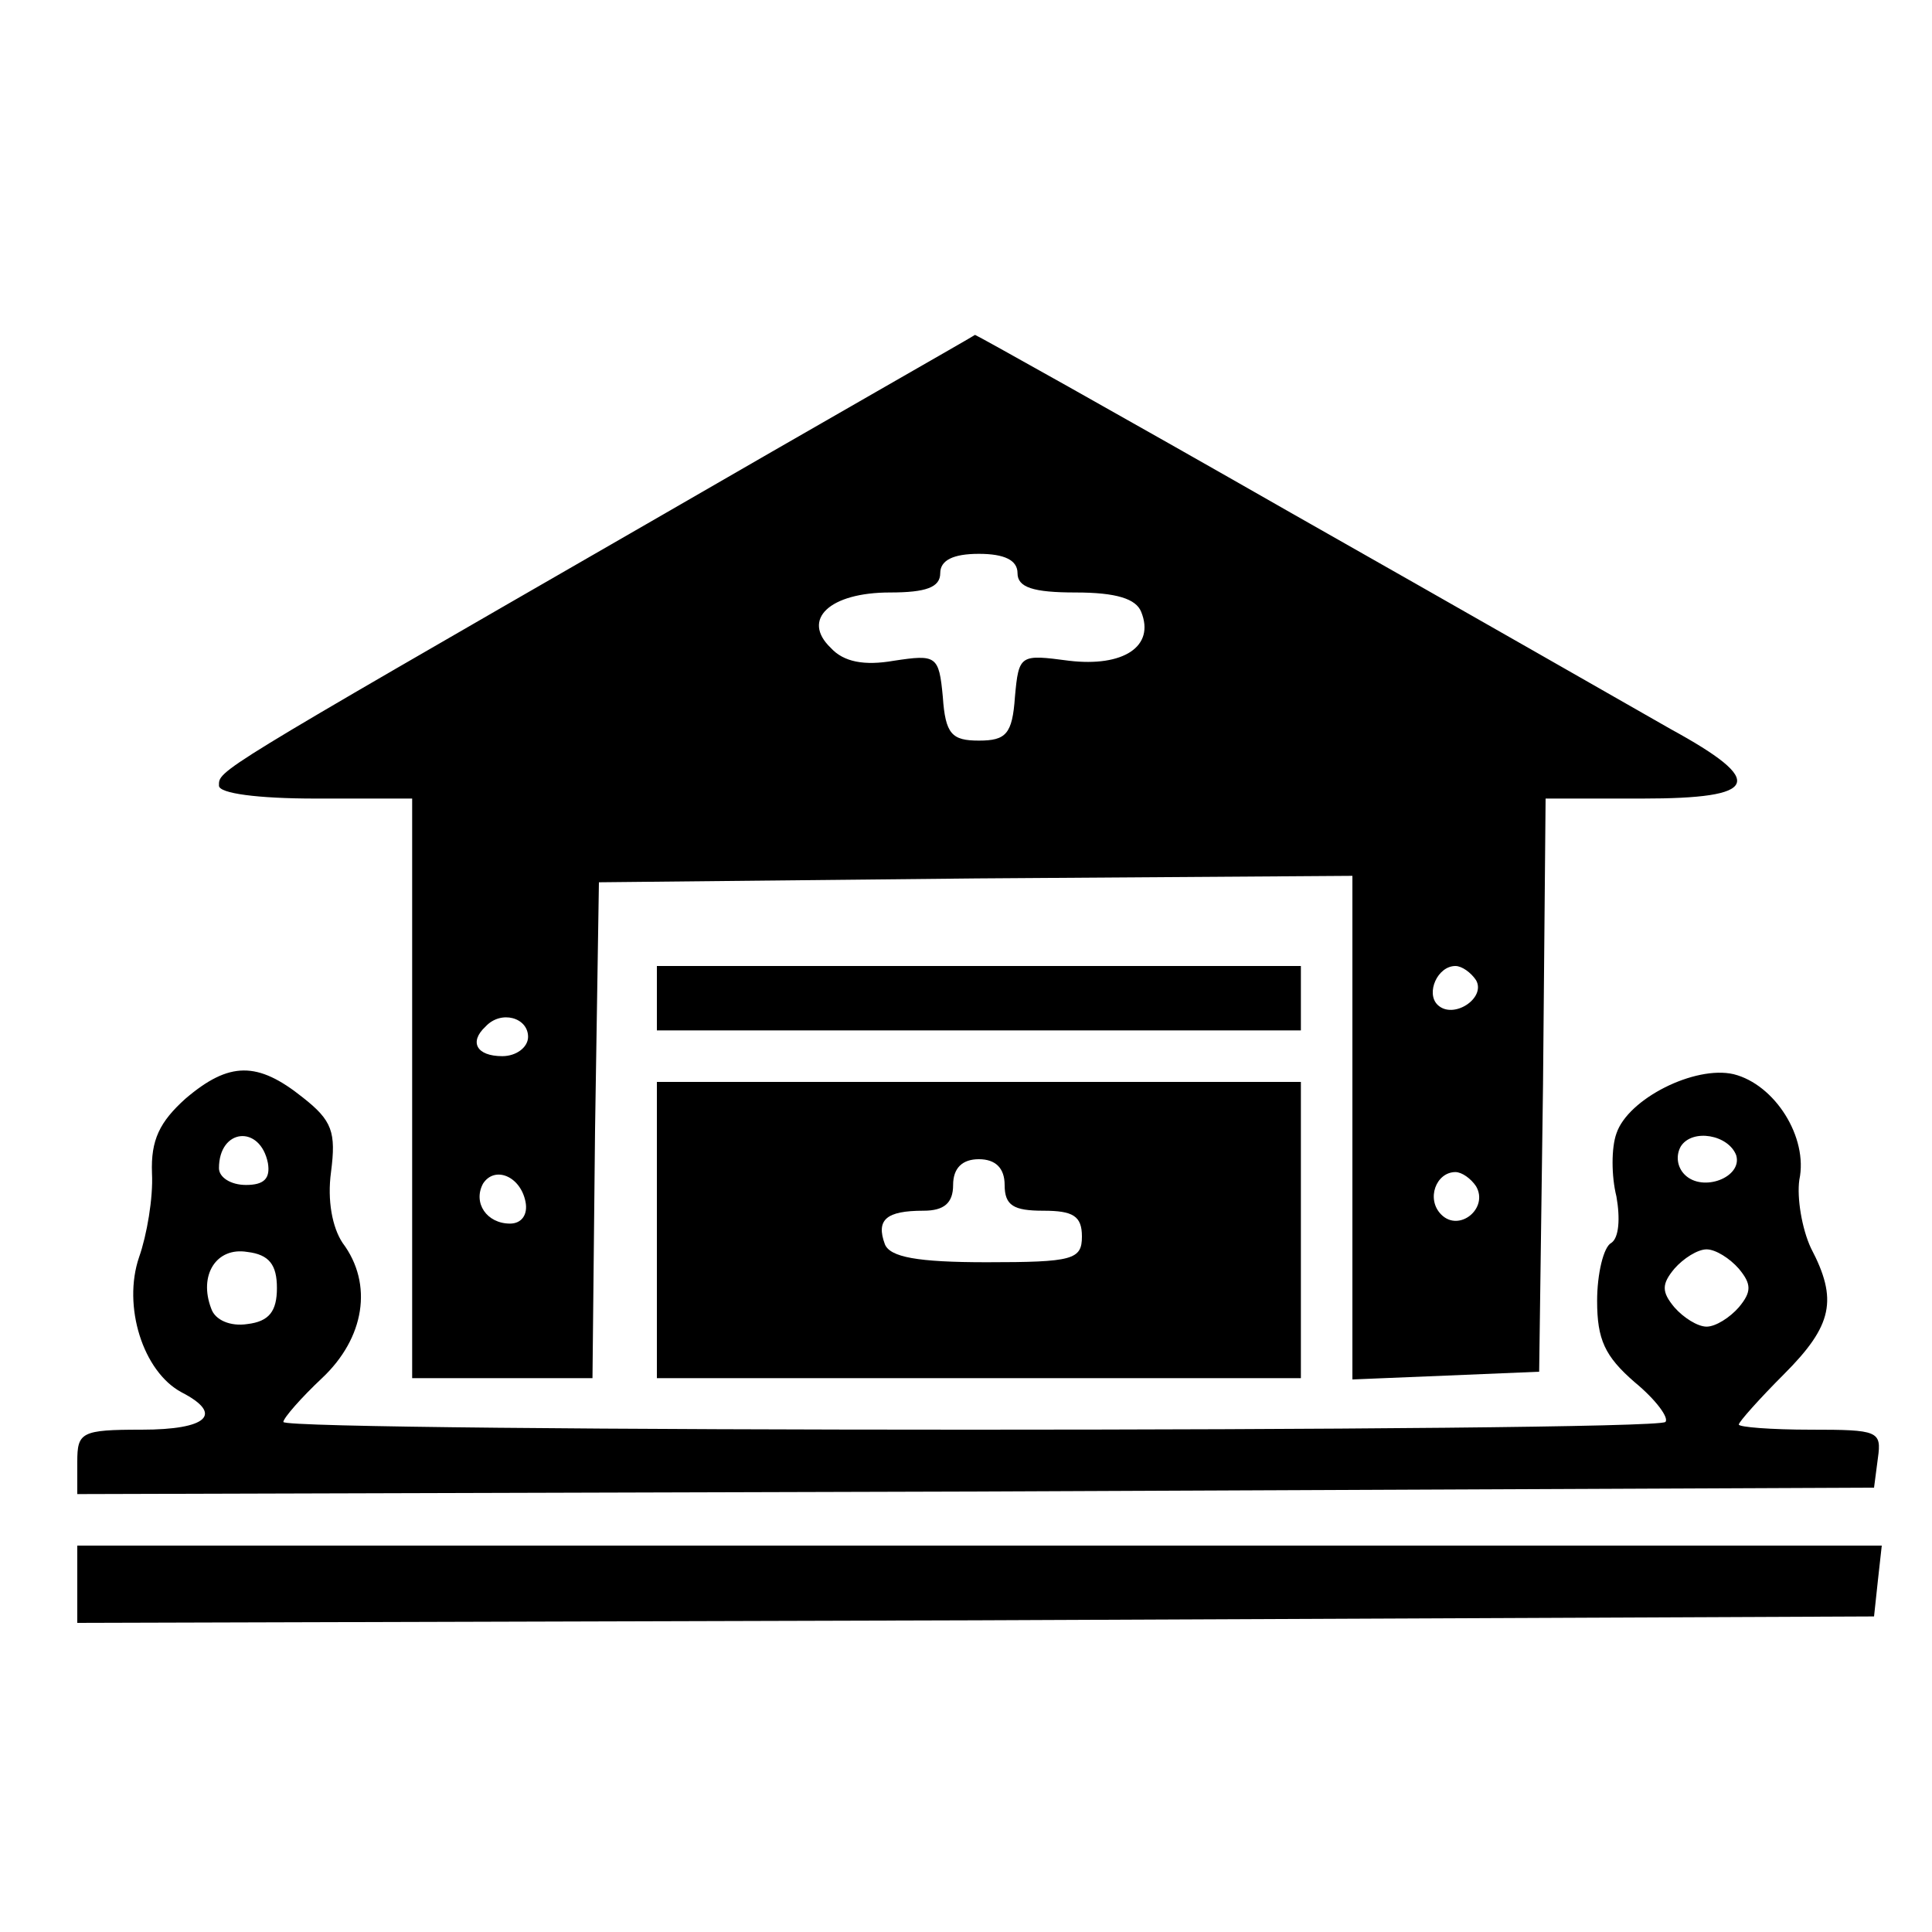
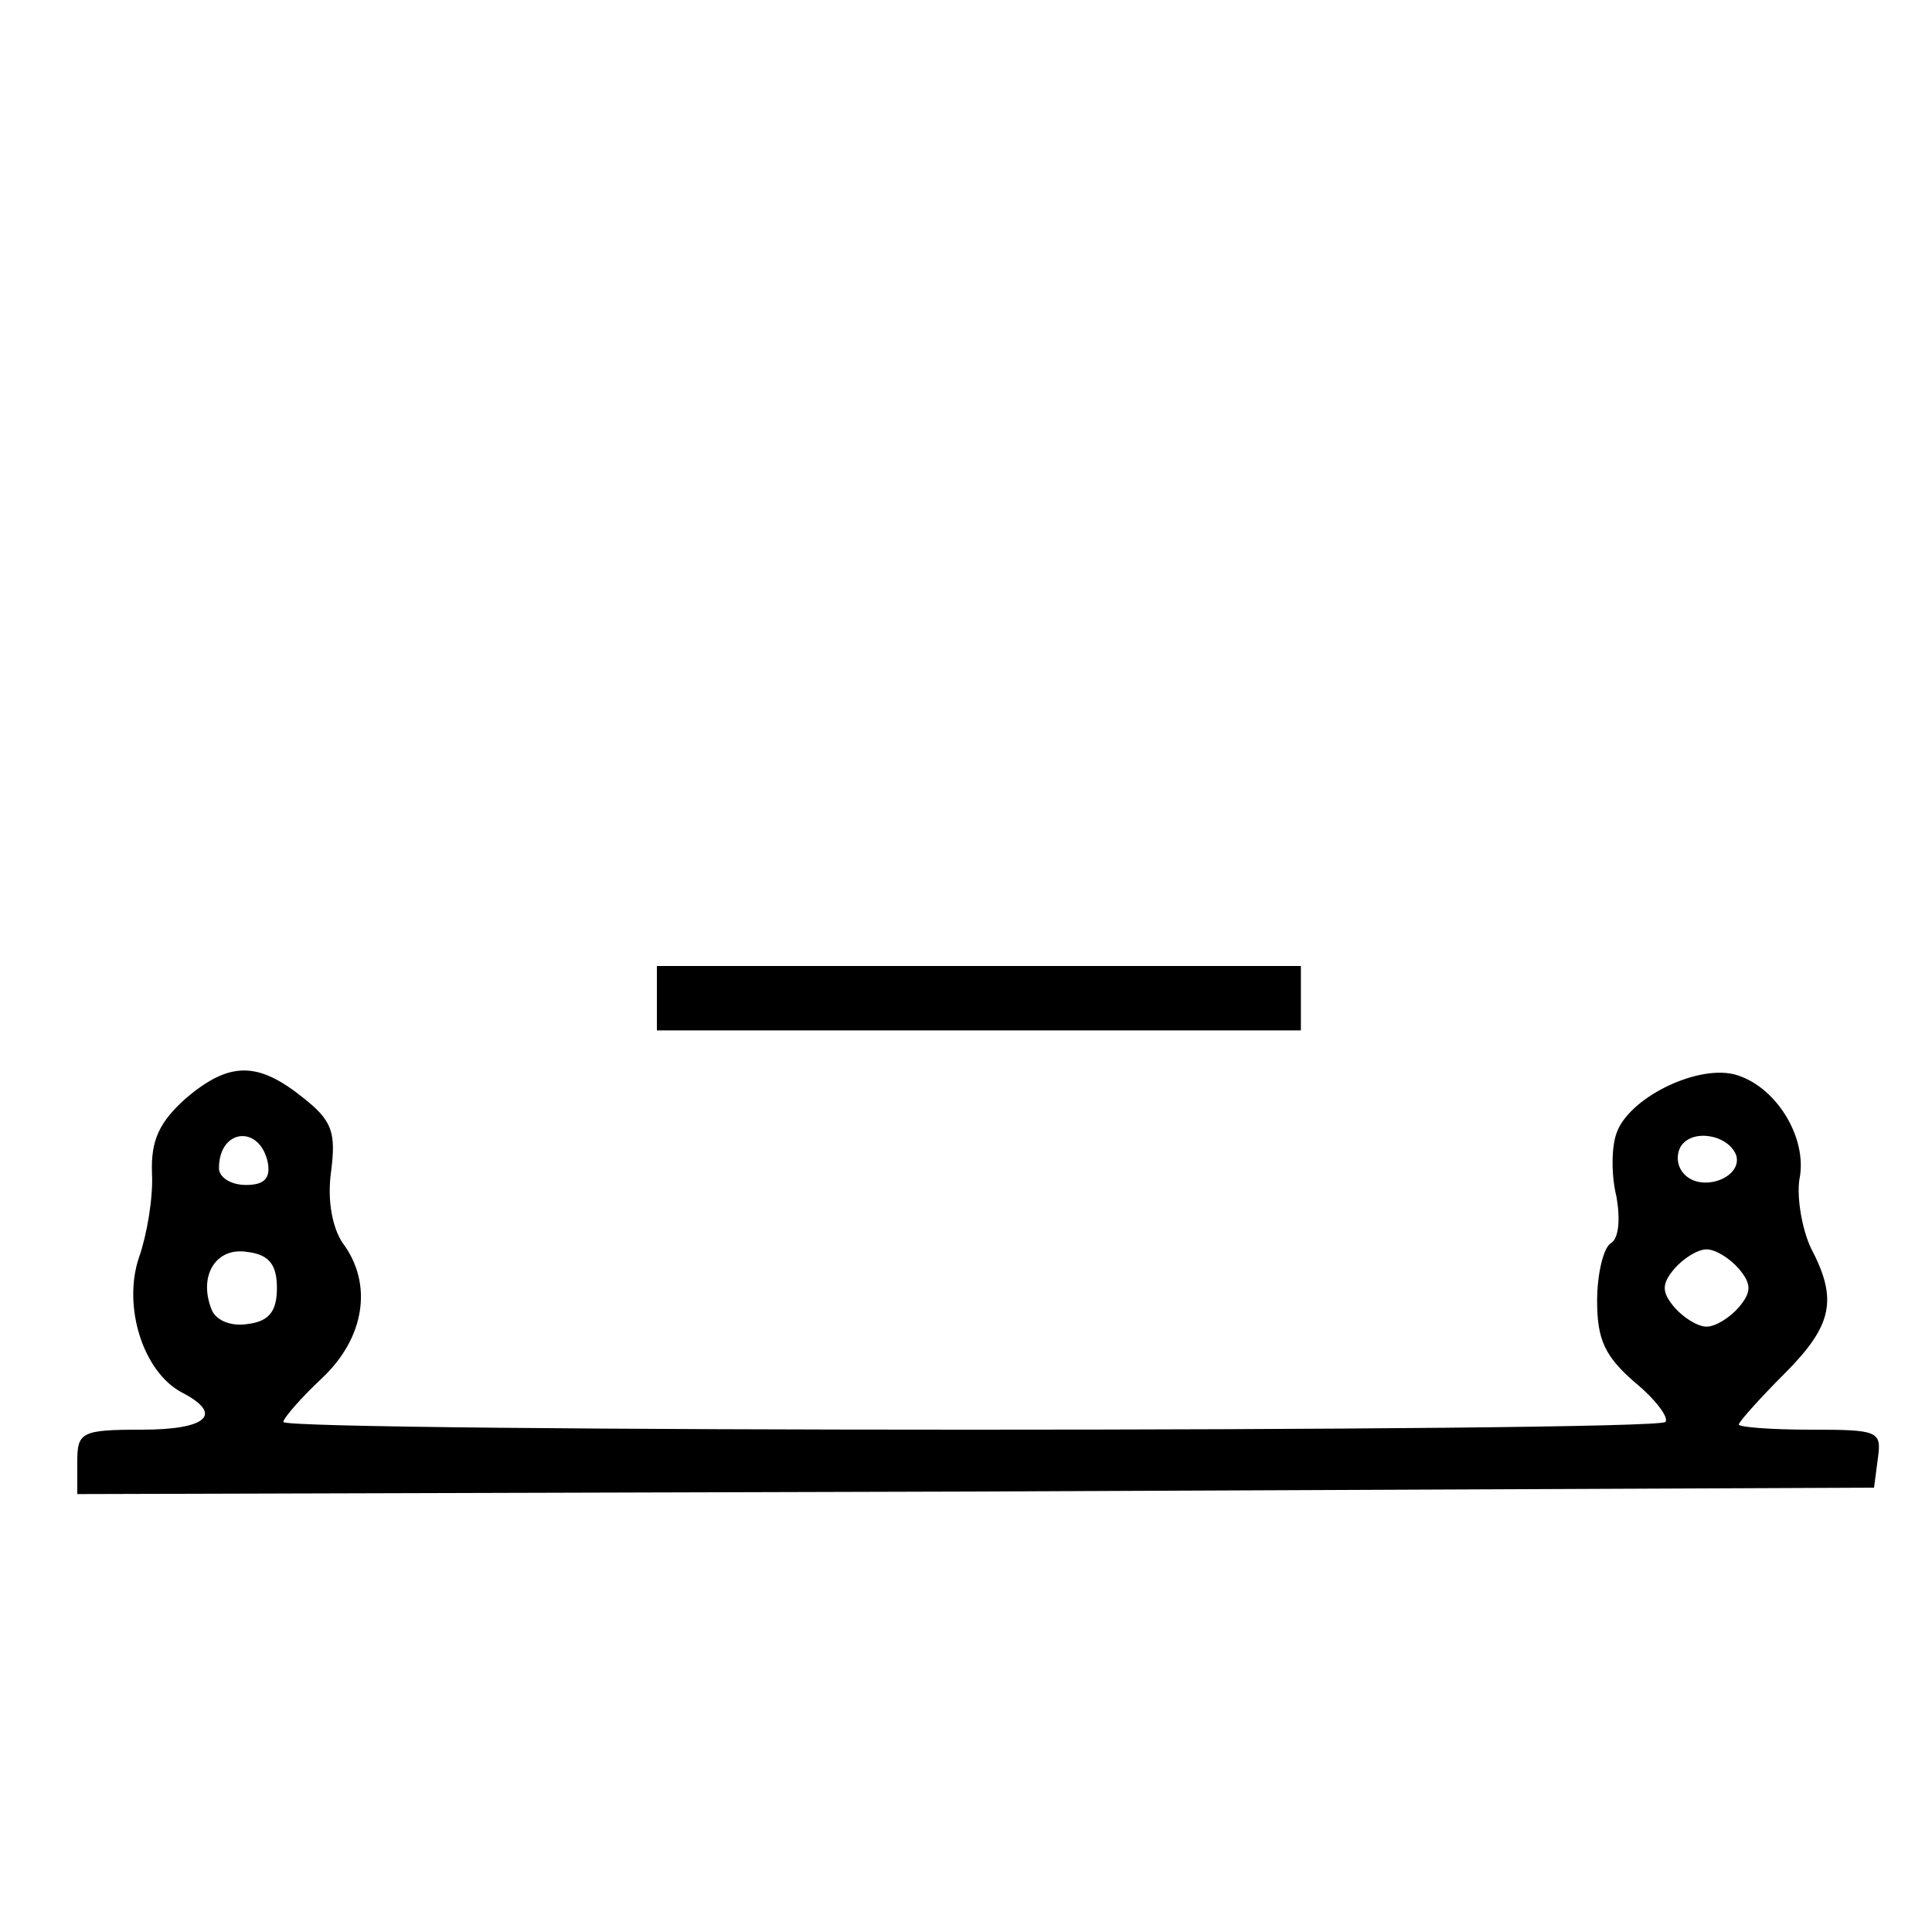
<svg xmlns="http://www.w3.org/2000/svg" version="1.0" width="150pt" height="150pt" viewBox="0 0 150 150" preserveAspectRatio="xMidYMid meet">
  <g transform="translate(0,150) scale(0.1,-0.1)" fill="#000000" stroke="none">
-     <path d="M500 1092 c-335 -193 -330 -190 -330 -202 0 -6 30 -10 75 -10 l75 0 0 -225 0 -225 70 0 70 0 2 193 3 192 293 3 292 2 0 -195 0 -196 73 3 72 3 3 223 2 222 75 0 c91 0 97 13 22 54 -28 16 -161 92 -295 168 -133 76 -244 138 -245 138 -1 -1 -117 -67 -257 -148z m290 -37 c0 -11 12 -15 45 -15 32 0 47 -5 51 -15 11 -27 -14 -43 -56 -38 -38 5 -39 5 -42 -28 -2 -29 -7 -34 -28 -34 -21 0 -26 5 -28 34 -3 32 -5 33 -38 28 -23 -4 -39 -1 -49 10 -23 22 -1 43 46 43 28 0 39 4 39 15 0 10 10 15 30 15 20 0 30 -5 30 -15z m356 -316 c8 -14 -18 -31 -30 -19 -9 9 0 30 14 30 5 0 12 -5 16 -11z m-736 -44 c0 -8 -9 -15 -20 -15 -20 0 -26 11 -13 23 12 13 33 7 33 -8z m-2 -128 c2 -10 -3 -17 -12 -17 -18 0 -29 16 -21 31 9 14 29 6 33 -14z m738 12 c10 -17 -13 -36 -27 -22 -12 12 -4 33 11 33 5 0 12 -5 16 -11z" />
    <path d="M510 725 l0 -25 250 0 250 0 0 25 0 25 -250 0 -250 0 0 -25z" />
    <path d="M144 647 c-20 -18 -27 -32 -26 -58 1 -19 -4 -48 -10 -65 -13 -38 3 -89 33 -105 33 -17 20 -29 -31 -29 -47 0 -50 -2 -50 -25 l0 -25 698 2 697 3 3 23 c3 21 0 22 -52 22 -31 0 -56 2 -56 4 0 2 16 20 35 39 38 38 42 58 21 98 -7 15 -11 39 -9 53 7 33 -19 74 -51 82 -30 7 -82 -19 -91 -46 -4 -11 -4 -33 0 -49 3 -17 2 -32 -4 -36 -6 -3 -11 -24 -11 -45 0 -30 6 -43 29 -63 17 -14 27 -28 24 -31 -8 -8 -1073 -8 -1073 0 0 3 14 19 30 34 33 31 40 73 16 105 -8 12 -12 33 -9 55 4 31 1 40 -22 58 -35 28 -57 28 -91 -1z m64 -50 c2 -12 -3 -17 -17 -17 -12 0 -21 6 -21 13 0 31 32 34 38 4z m1140 6 c5 -17 -26 -29 -40 -15 -6 6 -7 15 -3 22 9 14 37 9 43 -7z m-1133 -103 c0 -18 -6 -26 -23 -28 -13 -2 -25 3 -28 12 -10 26 4 48 28 44 17 -2 23 -10 23 -28z m1135 15 c10 -12 10 -18 0 -30 -7 -8 -18 -15 -25 -15 -7 0 -18 7 -25 15 -10 12 -10 18 0 30 7 8 18 15 25 15 7 0 18 -7 25 -15z" />
-     <path d="M510 545 l0 -115 250 0 250 0 0 115 0 115 -250 0 -250 0 0 -115z m270 35 c0 -16 7 -20 30 -20 23 0 30 -4 30 -20 0 -18 -7 -20 -74 -20 -54 0 -75 4 -79 14 -7 19 1 26 30 26 16 0 23 6 23 20 0 13 7 20 20 20 13 0 20 -7 20 -20z" />
-     <path d="M60 270 l0 -30 698 2 697 3 3 28 3 27 -700 0 -701 0 0 -30z" />
  </g>
</svg>